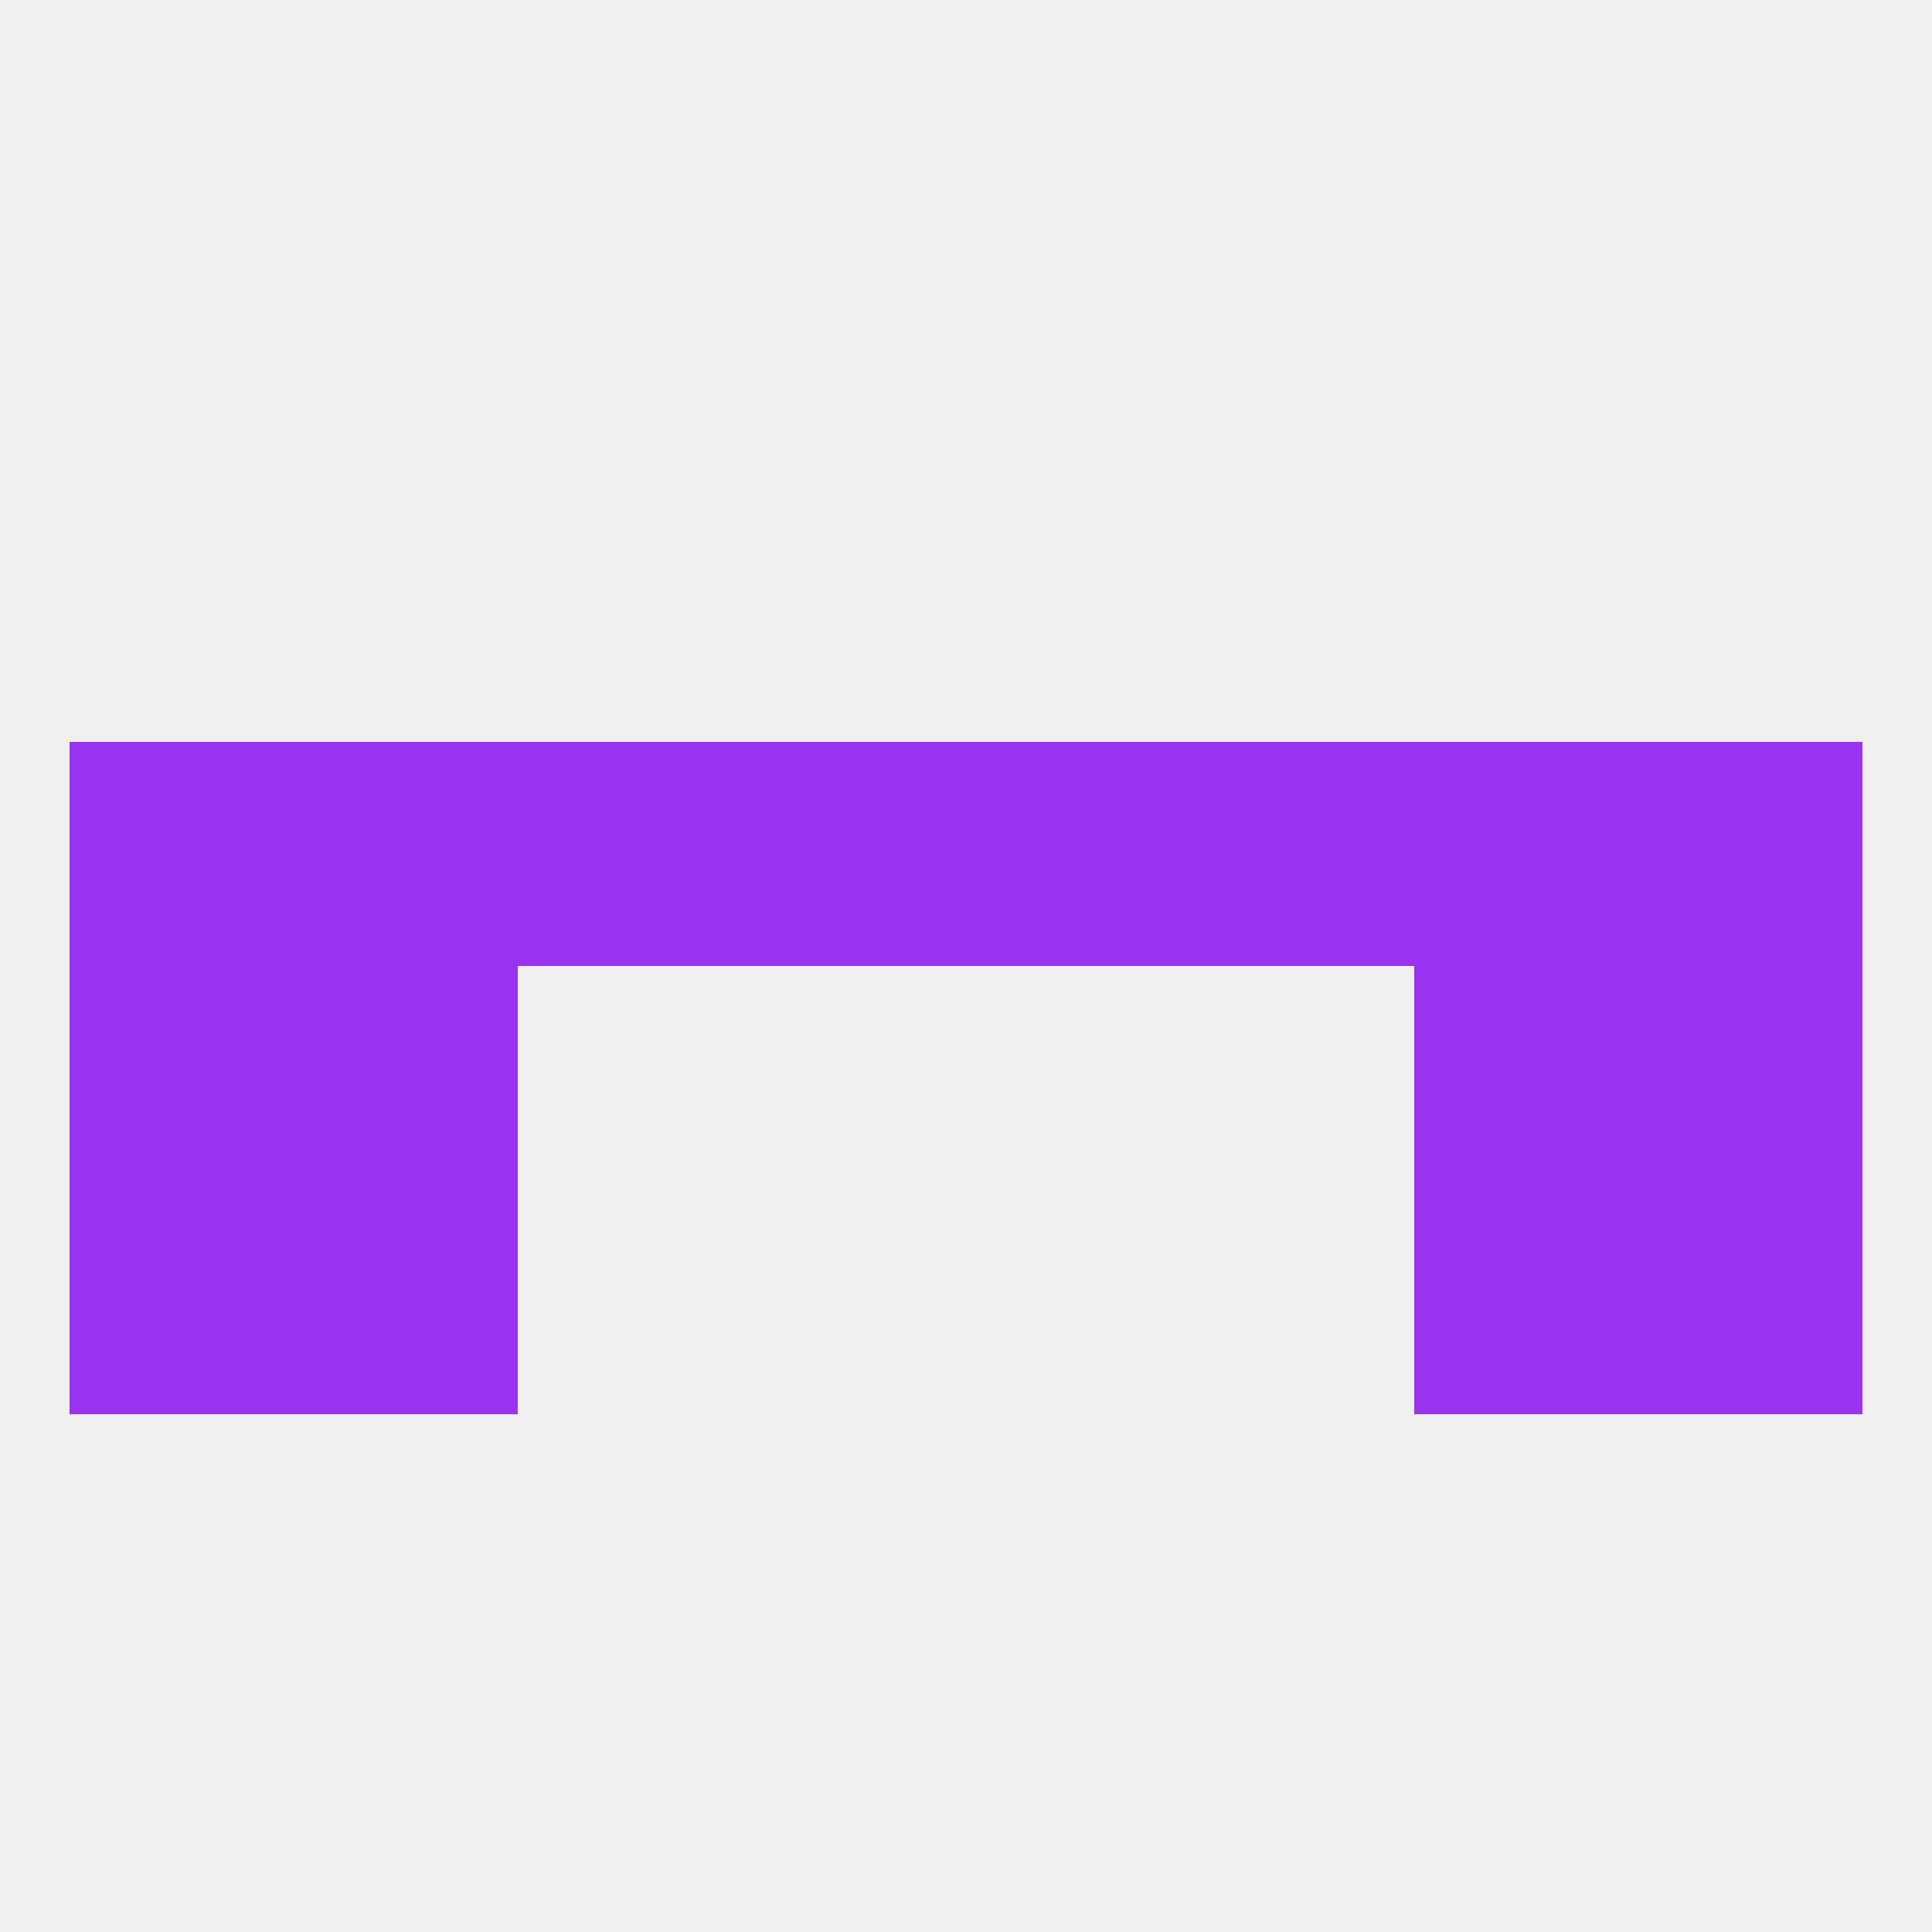
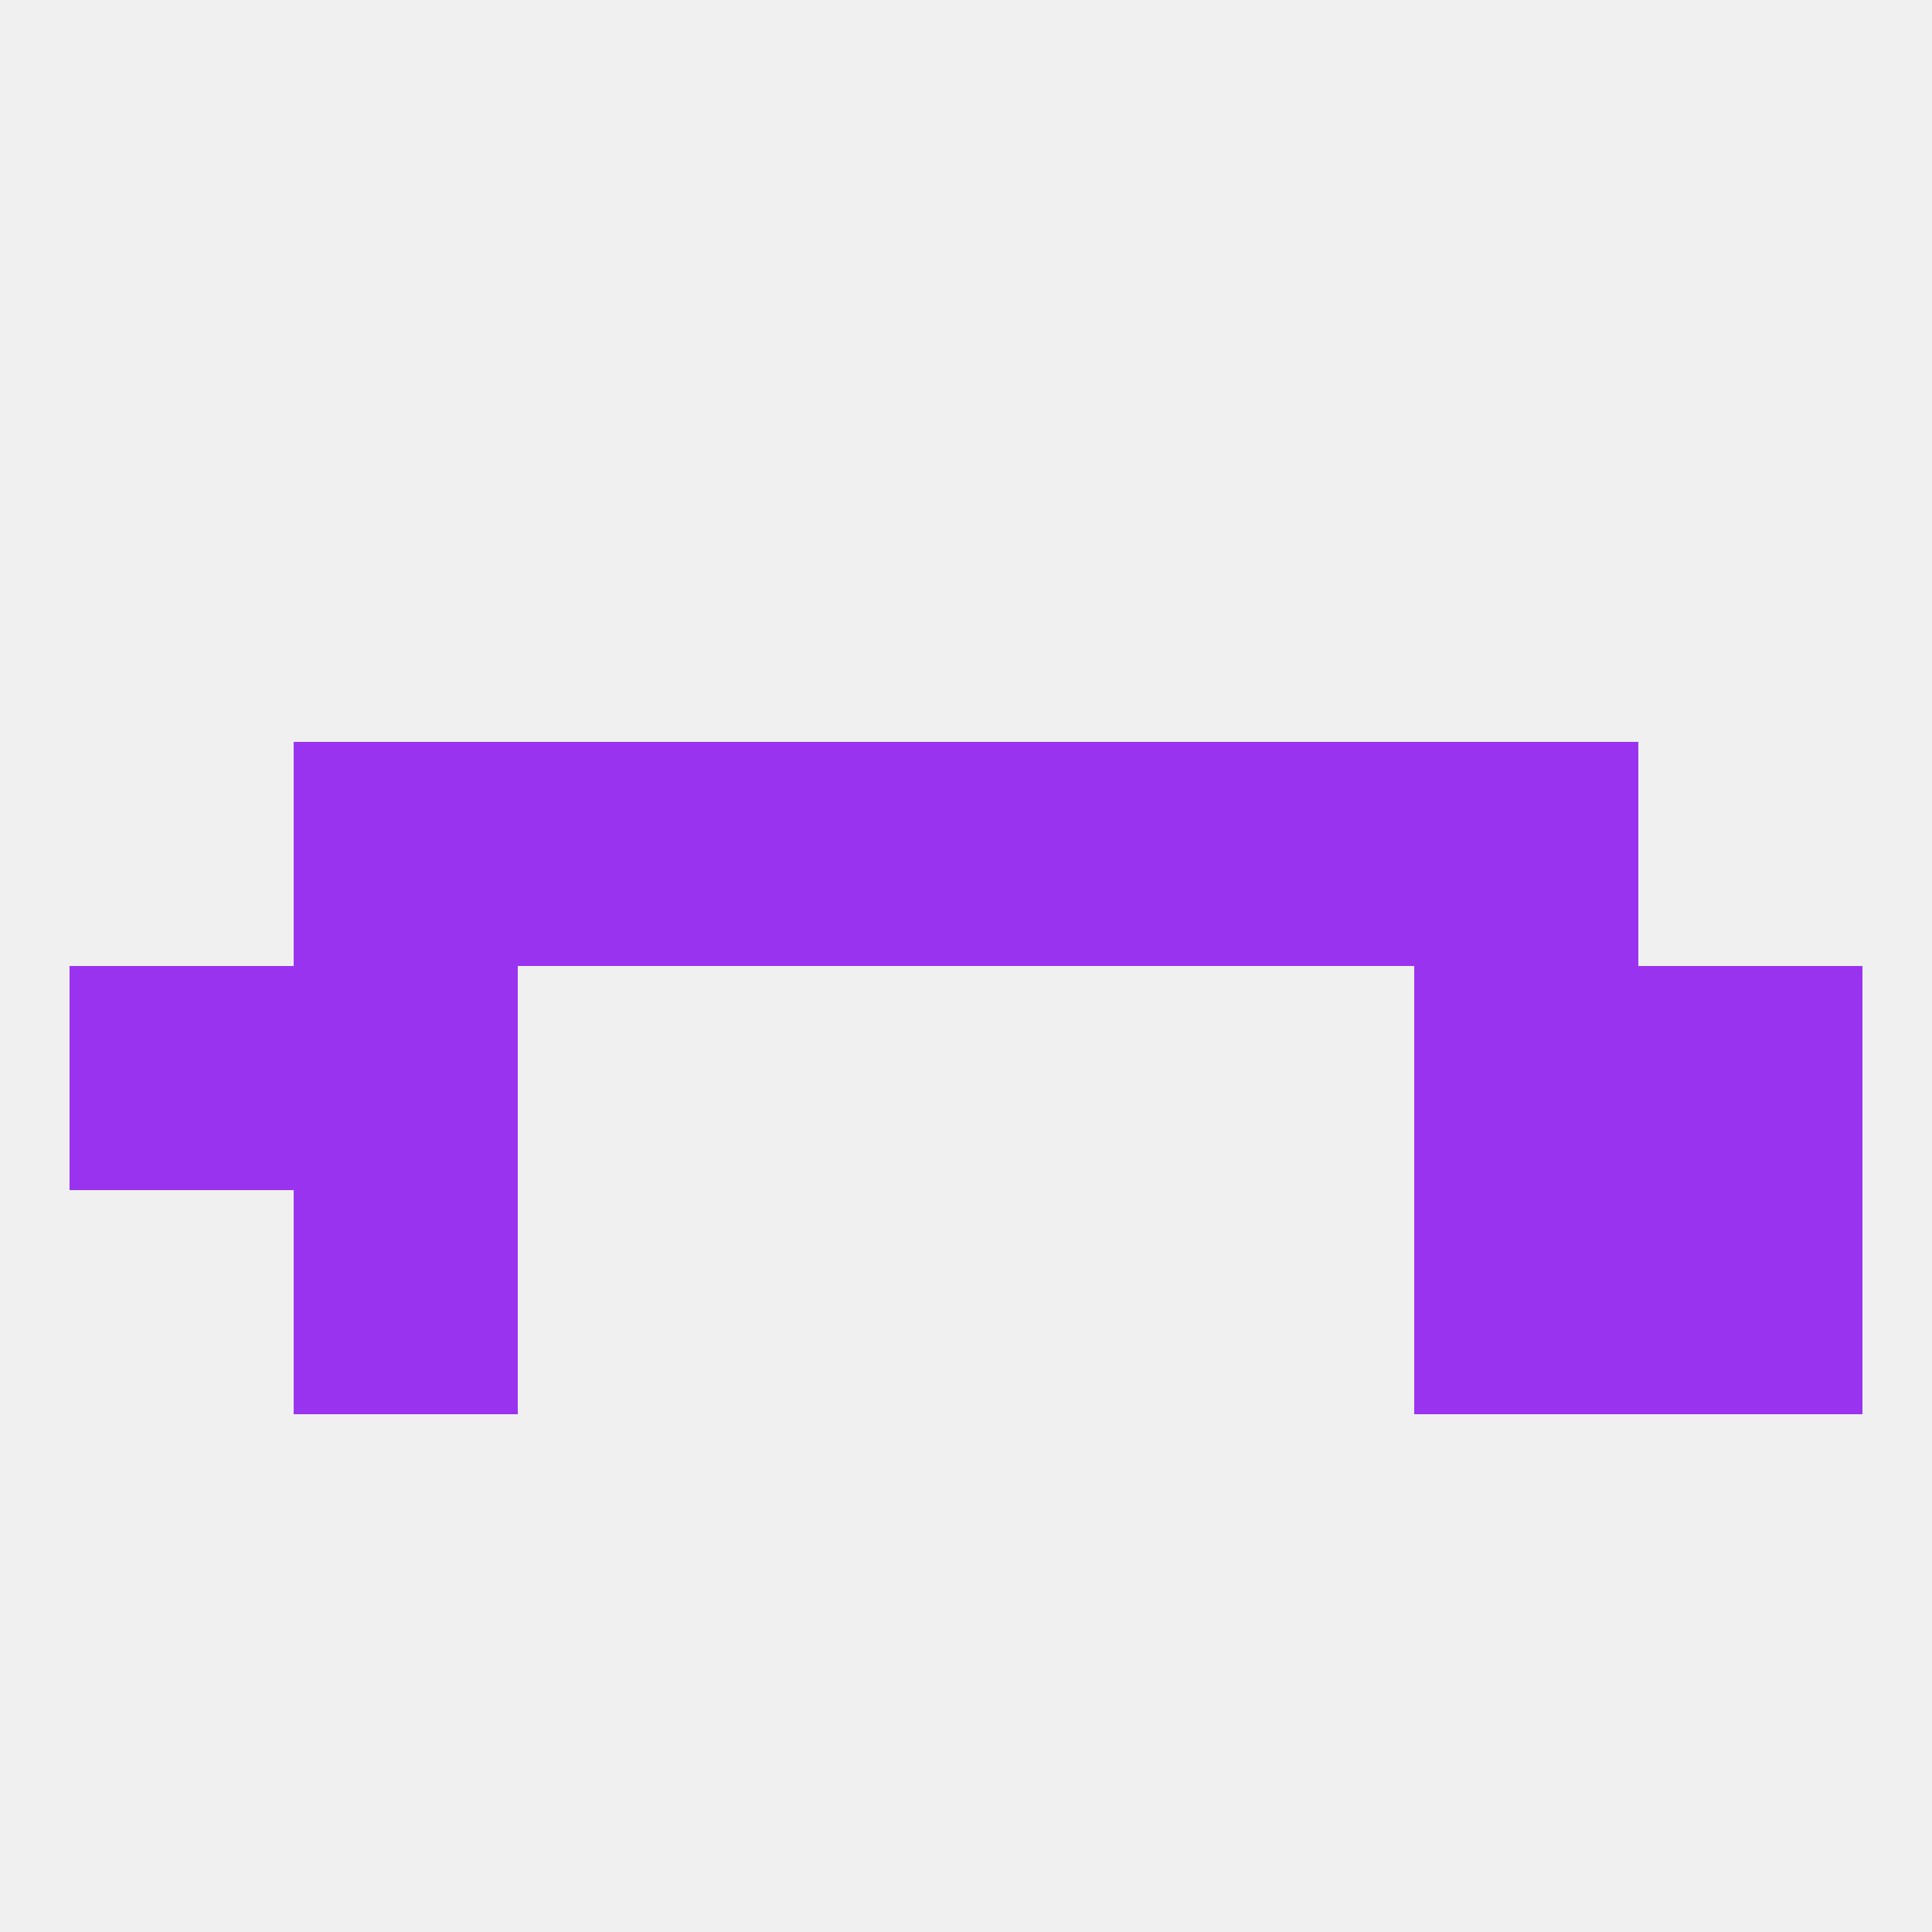
<svg xmlns="http://www.w3.org/2000/svg" version="1.1" baseprofile="full" width="250" height="250" viewBox="0 0 250 250">
  <rect width="100%" height="100%" fill="rgba(240,240,240,255)" />
  <rect x="38" y="125" width="29" height="29" fill="rgba(154,51,239,255)" />
  <rect x="183" y="125" width="29" height="29" fill="rgba(154,51,239,255)" />
  <rect x="9" y="125" width="29" height="29" fill="rgba(154,51,239,255)" />
  <rect x="212" y="125" width="29" height="29" fill="rgba(154,51,239,255)" />
  <rect x="38" y="154" width="29" height="29" fill="rgba(154,51,239,255)" />
  <rect x="183" y="154" width="29" height="29" fill="rgba(154,51,239,255)" />
-   <rect x="9" y="154" width="29" height="29" fill="rgba(154,51,239,255)" />
  <rect x="212" y="154" width="29" height="29" fill="rgba(154,51,239,255)" />
-   <rect x="212" y="96" width="29" height="29" fill="rgba(154,51,239,255)" />
  <rect x="96" y="96" width="29" height="29" fill="rgba(154,51,239,255)" />
  <rect x="183" y="96" width="29" height="29" fill="rgba(154,51,239,255)" />
  <rect x="125" y="96" width="29" height="29" fill="rgba(154,51,239,255)" />
  <rect x="67" y="96" width="29" height="29" fill="rgba(154,51,239,255)" />
  <rect x="154" y="96" width="29" height="29" fill="rgba(154,51,239,255)" />
  <rect x="38" y="96" width="29" height="29" fill="rgba(154,51,239,255)" />
-   <rect x="9" y="96" width="29" height="29" fill="rgba(154,51,239,255)" />
</svg>